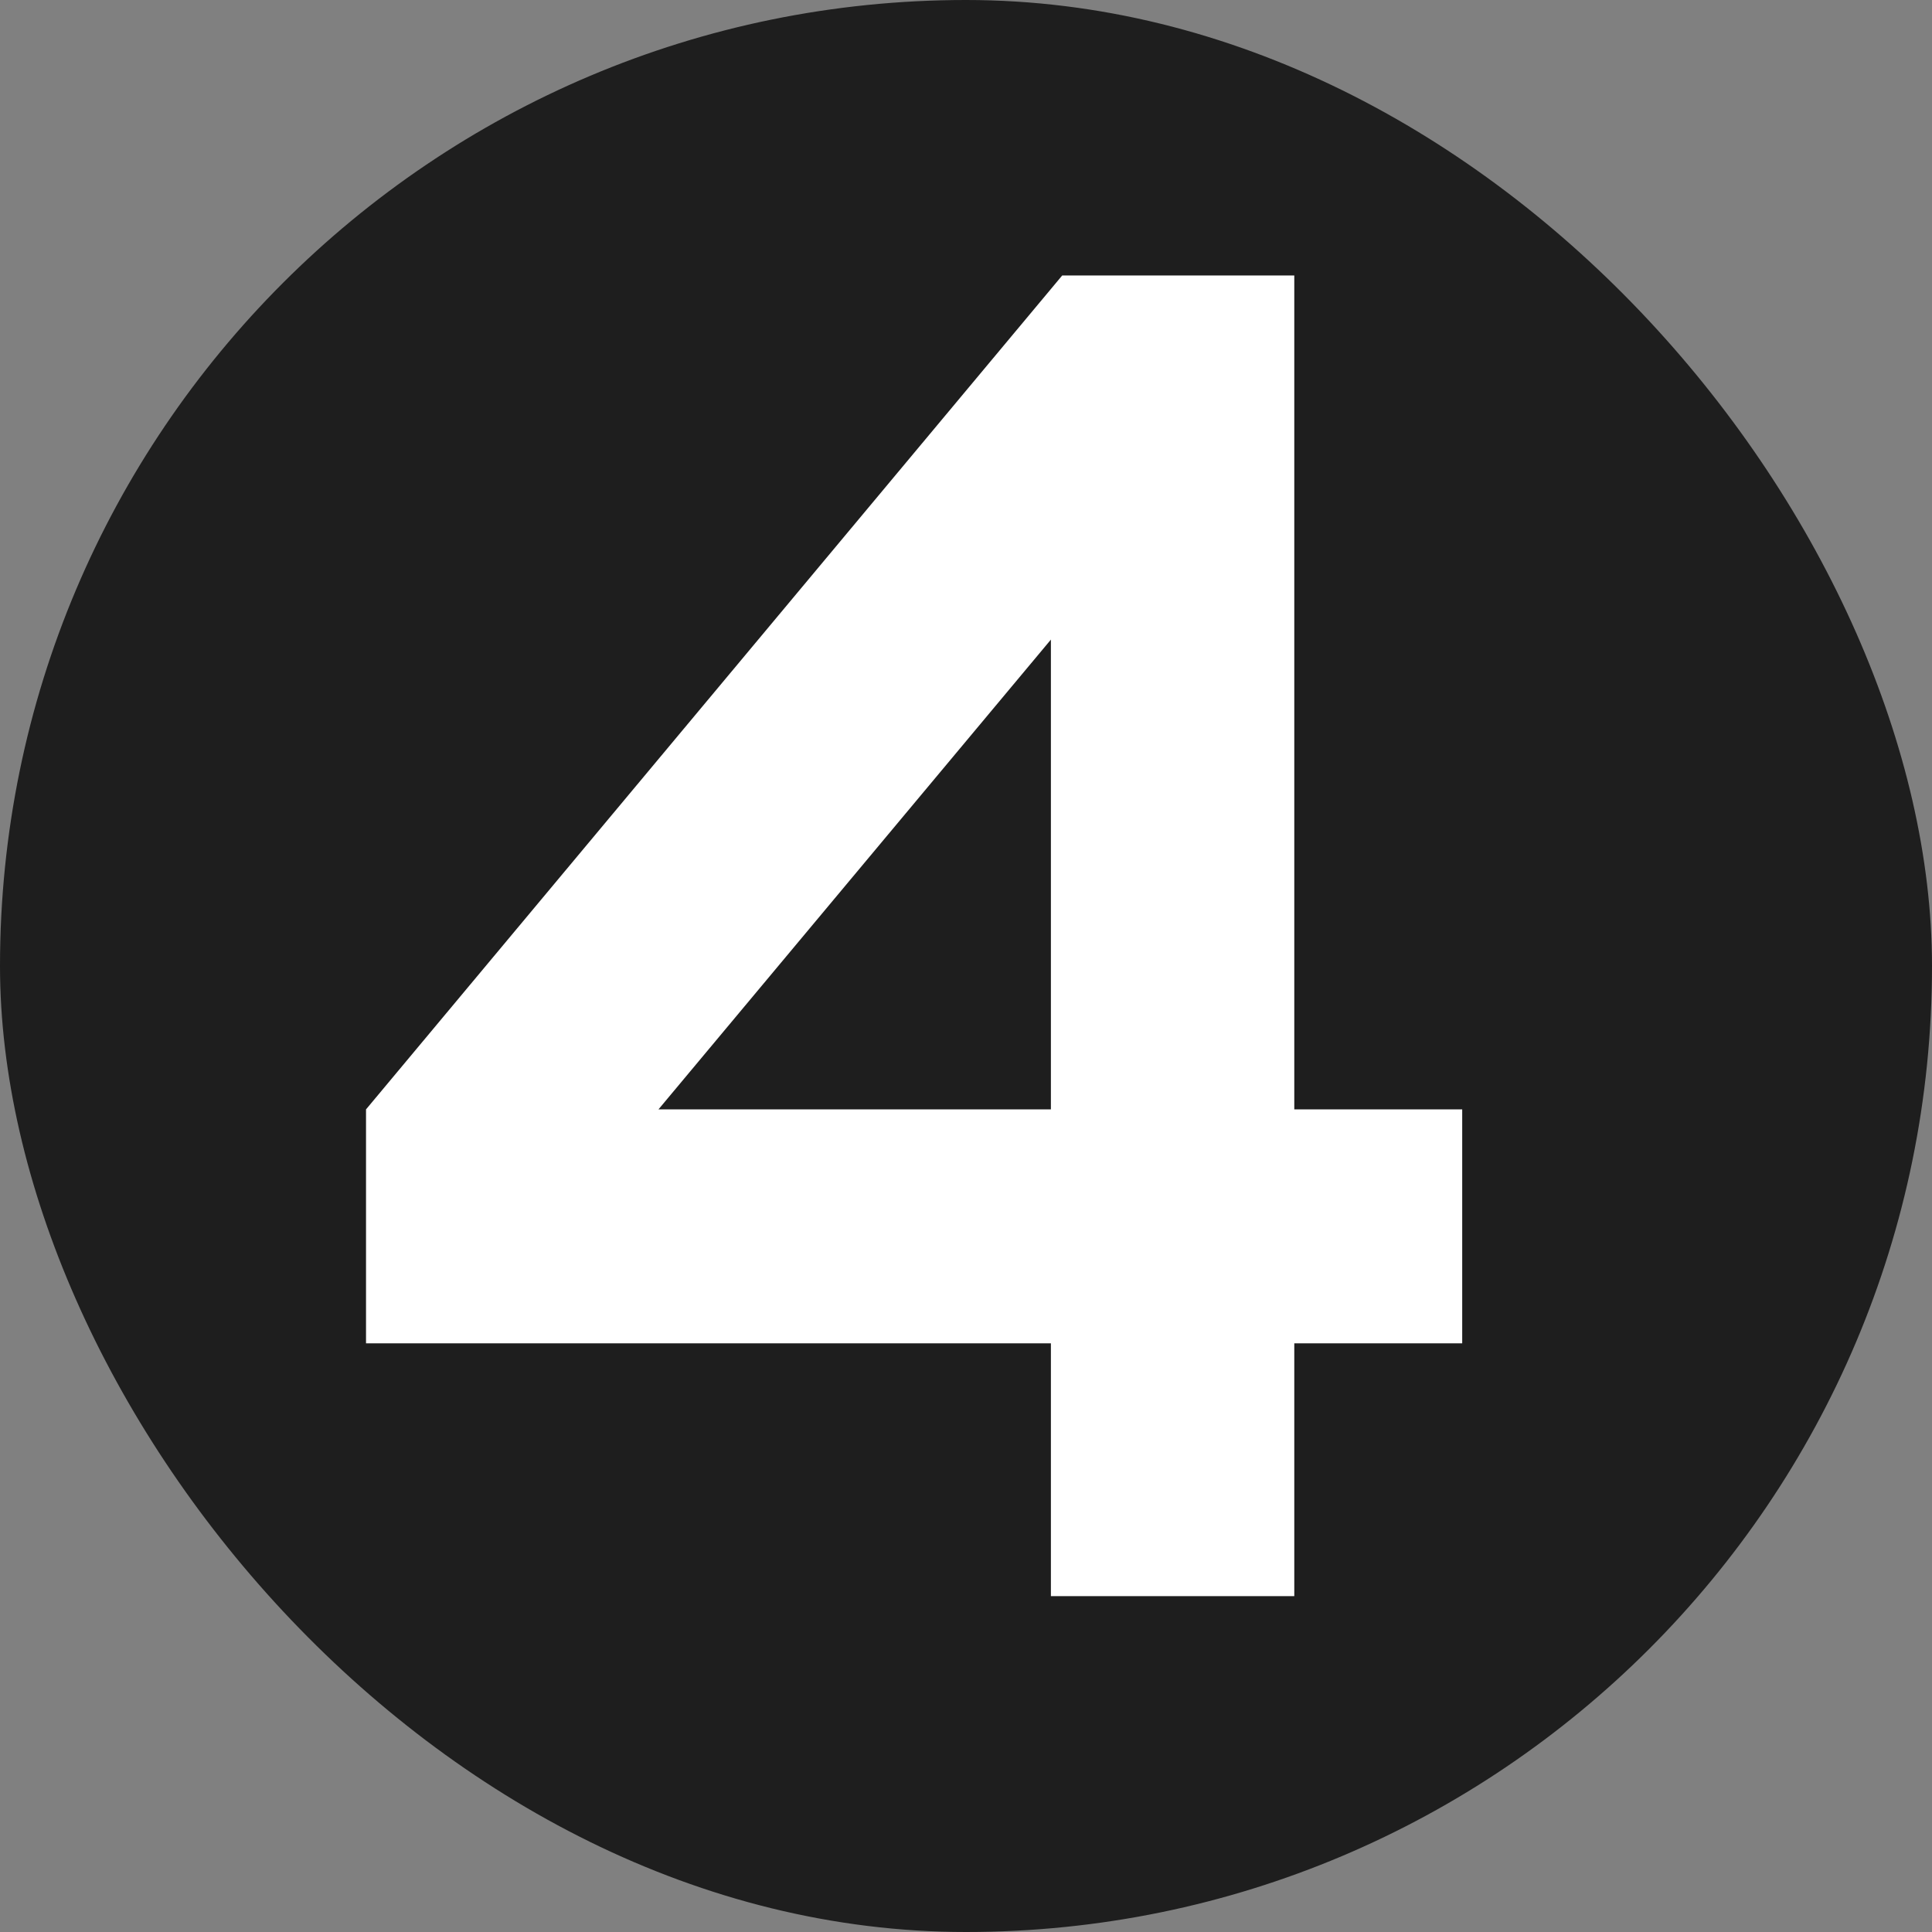
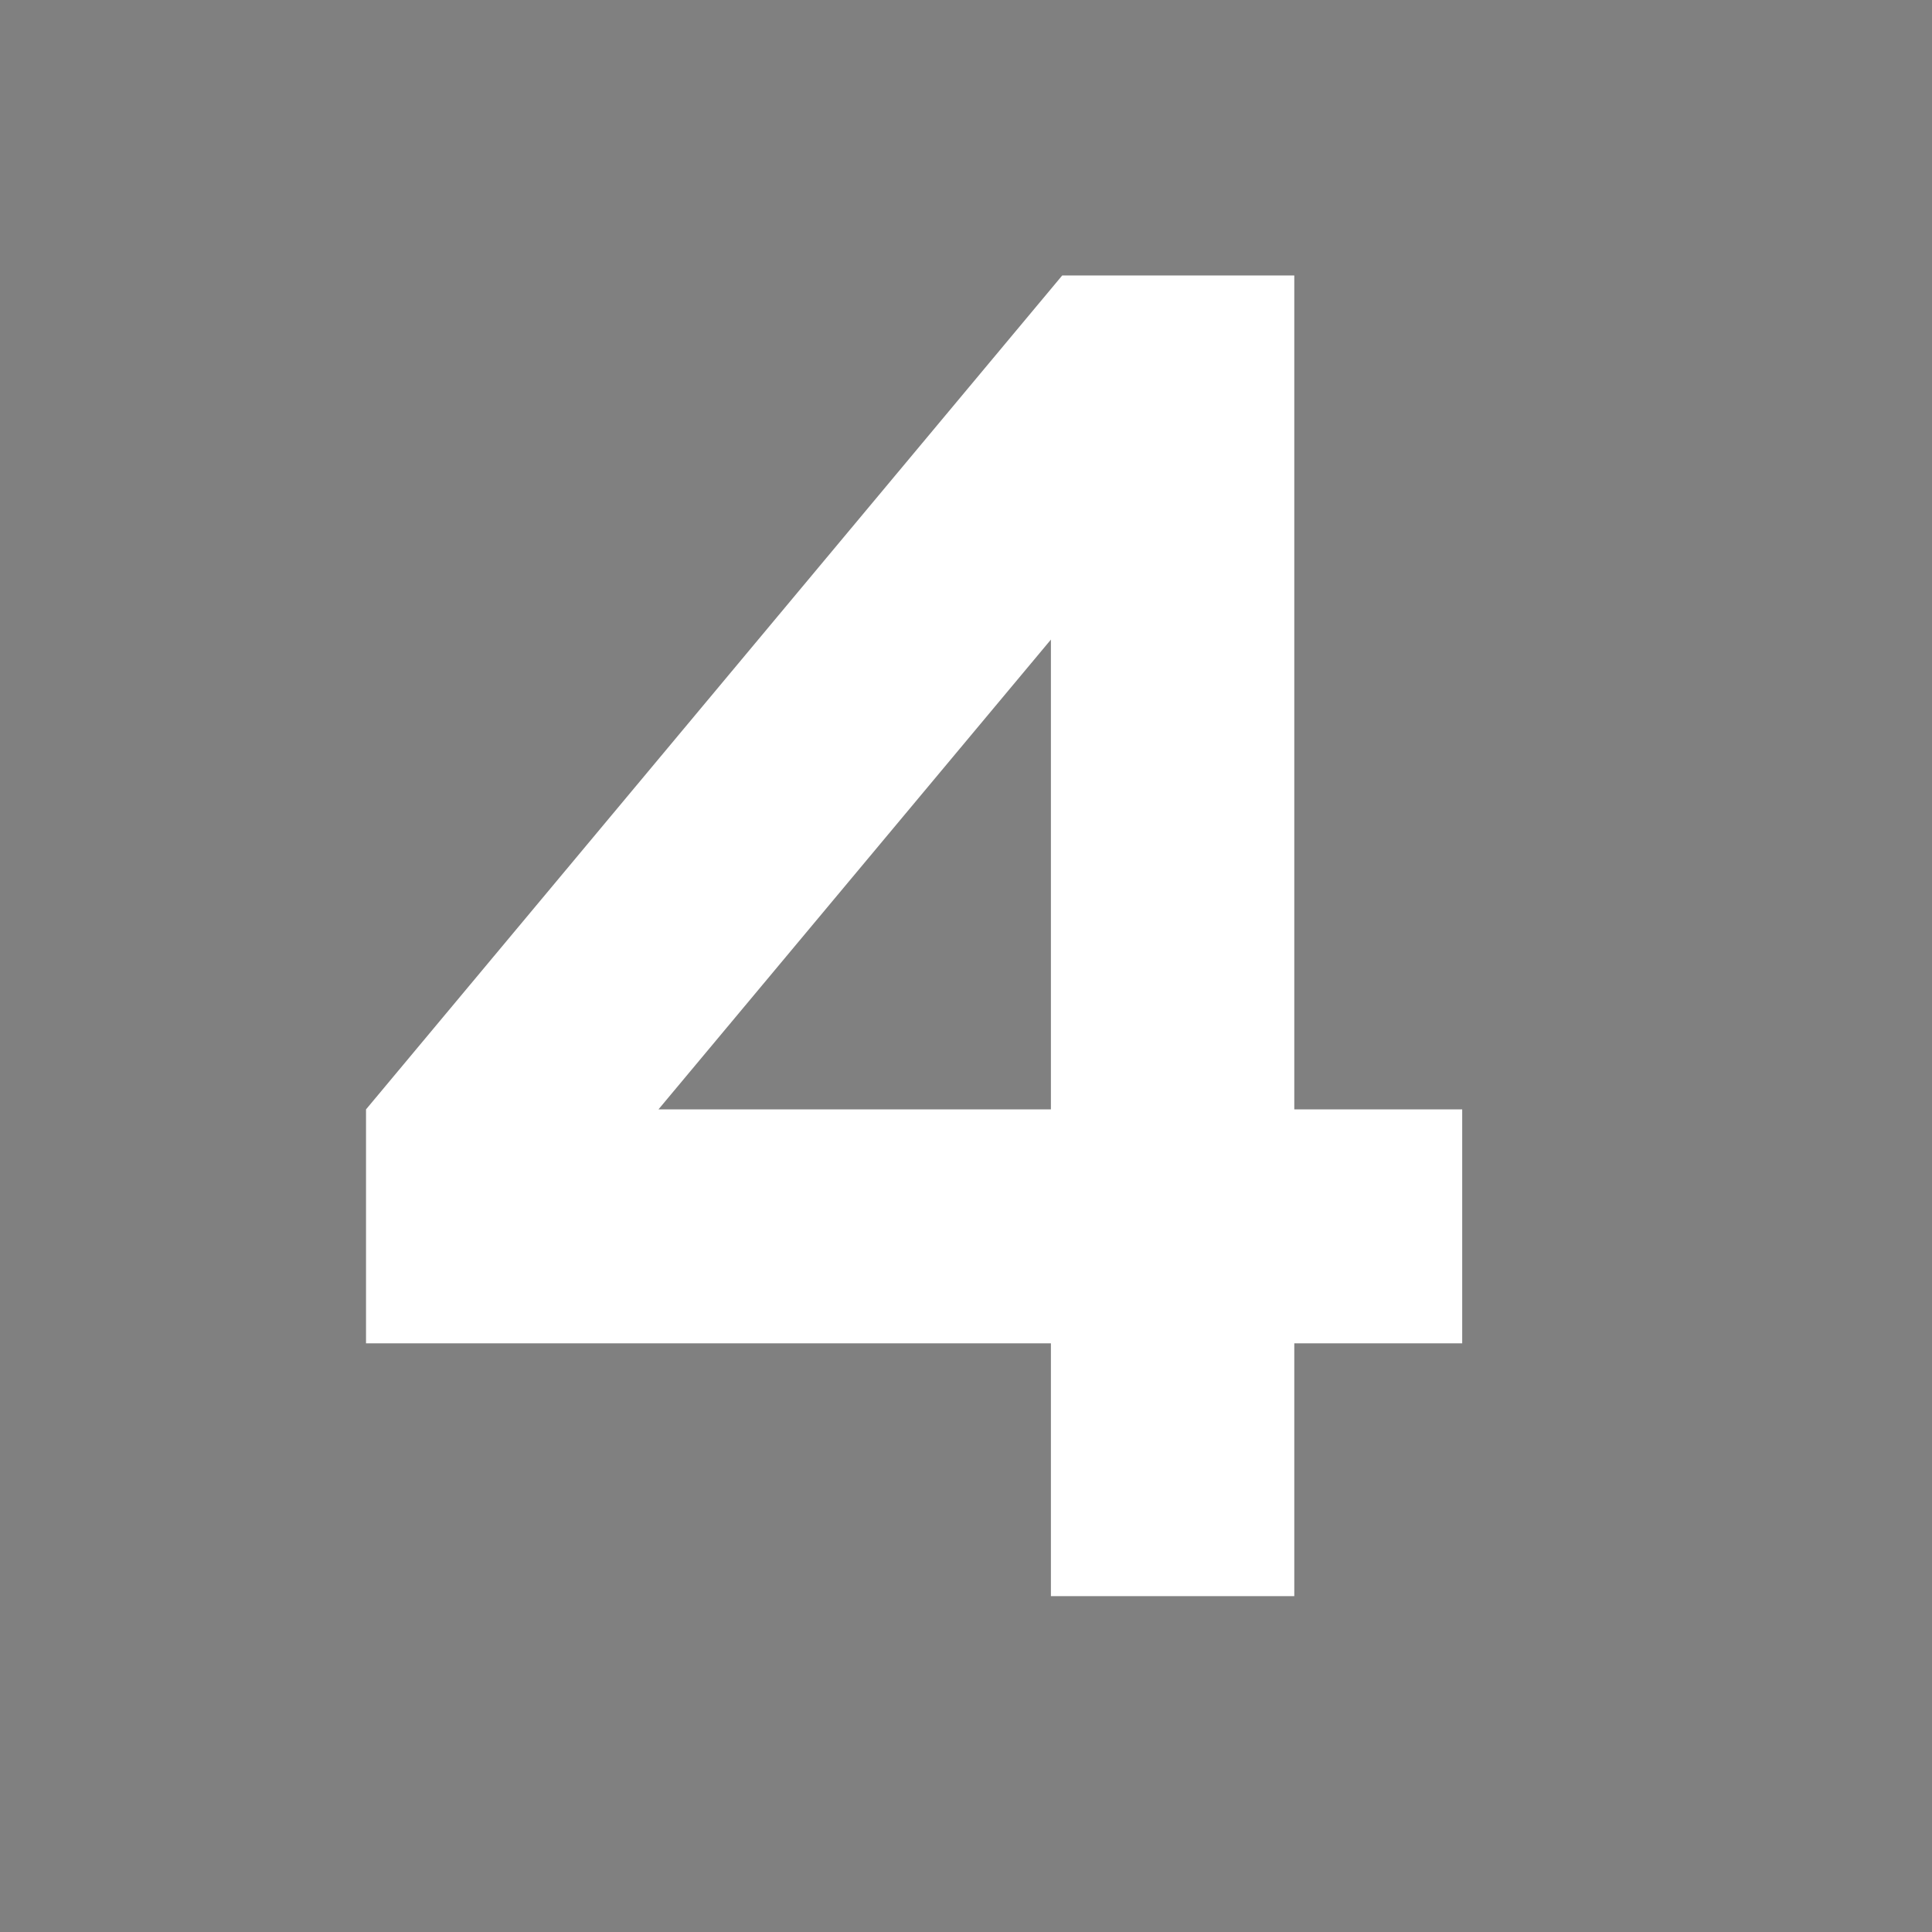
<svg xmlns="http://www.w3.org/2000/svg" width="512" height="512" viewBox="0 0 512 512" fill="none">
  <rect x="0" y="0" width="512" height="512" fill="#808080" stroke="none" />
-   <rect width="512" height="512" rx="256" fill="#1E1E1E" />
  <path d="M278.5 423V356H97V294L281.5 73H343V294H387.5V356H343V423H278.5ZM278.5 169.5L174.5 294H278.5V169.5Z" fill="white" />
</svg>